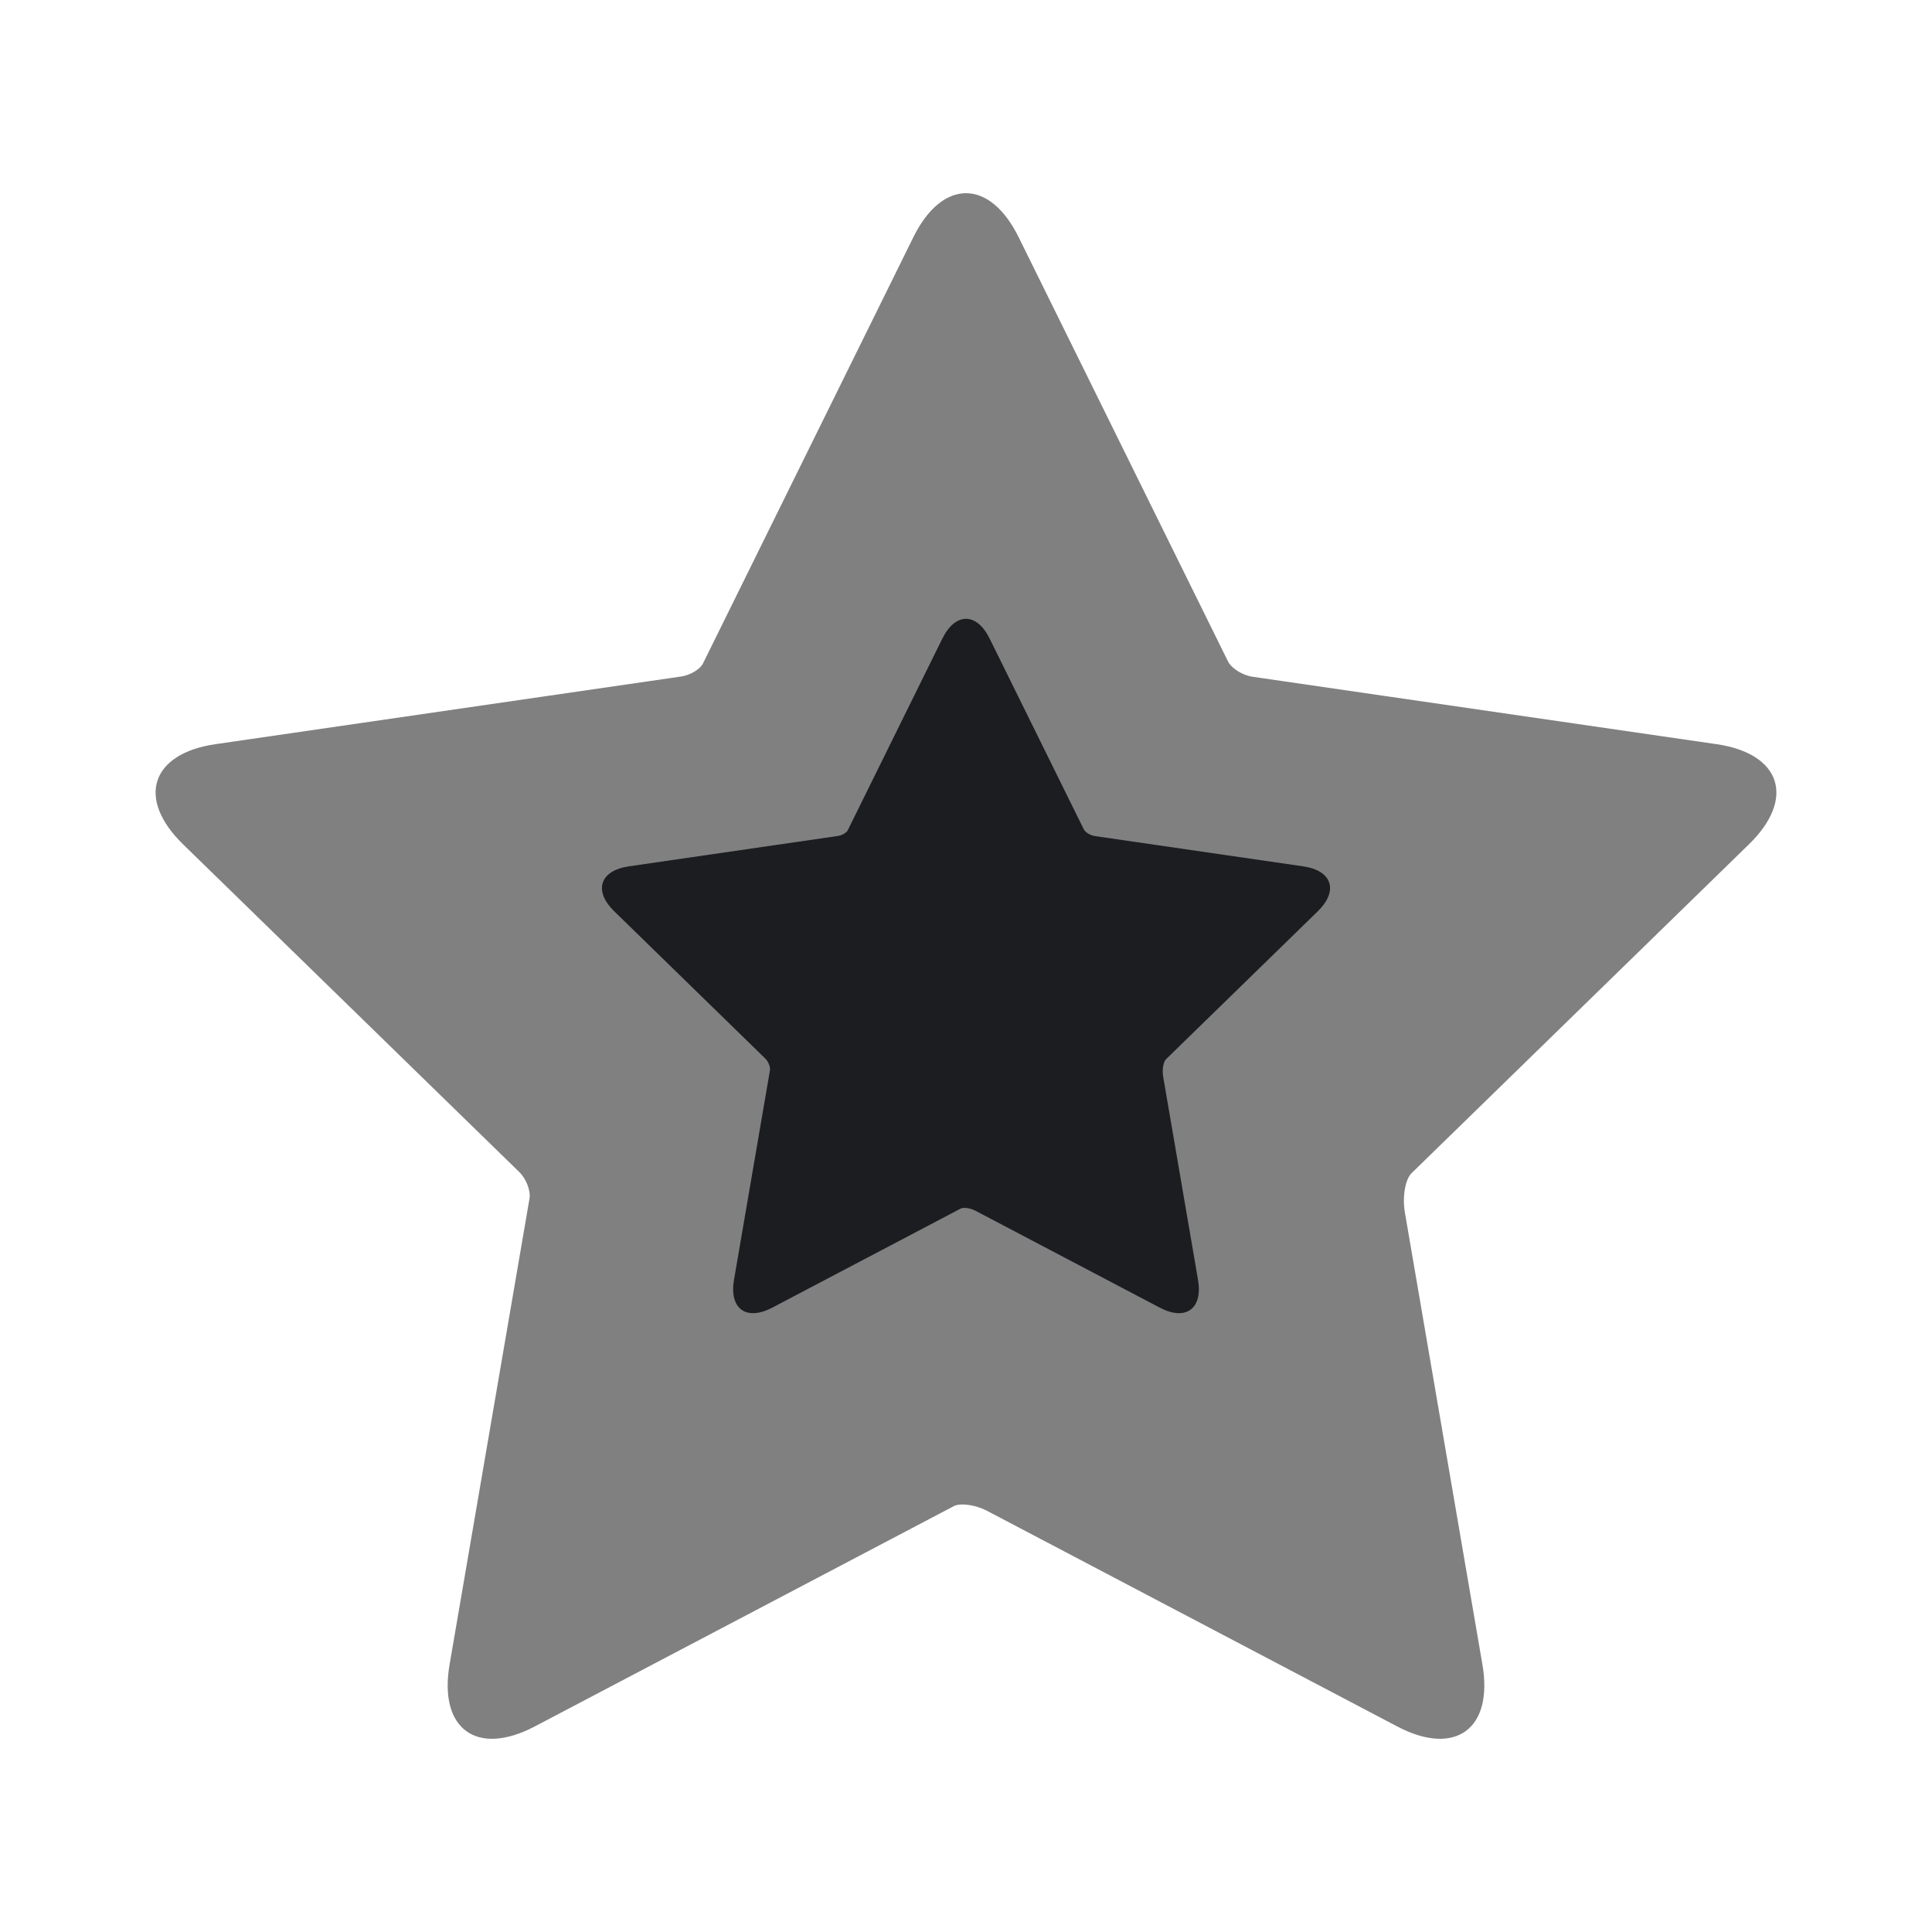
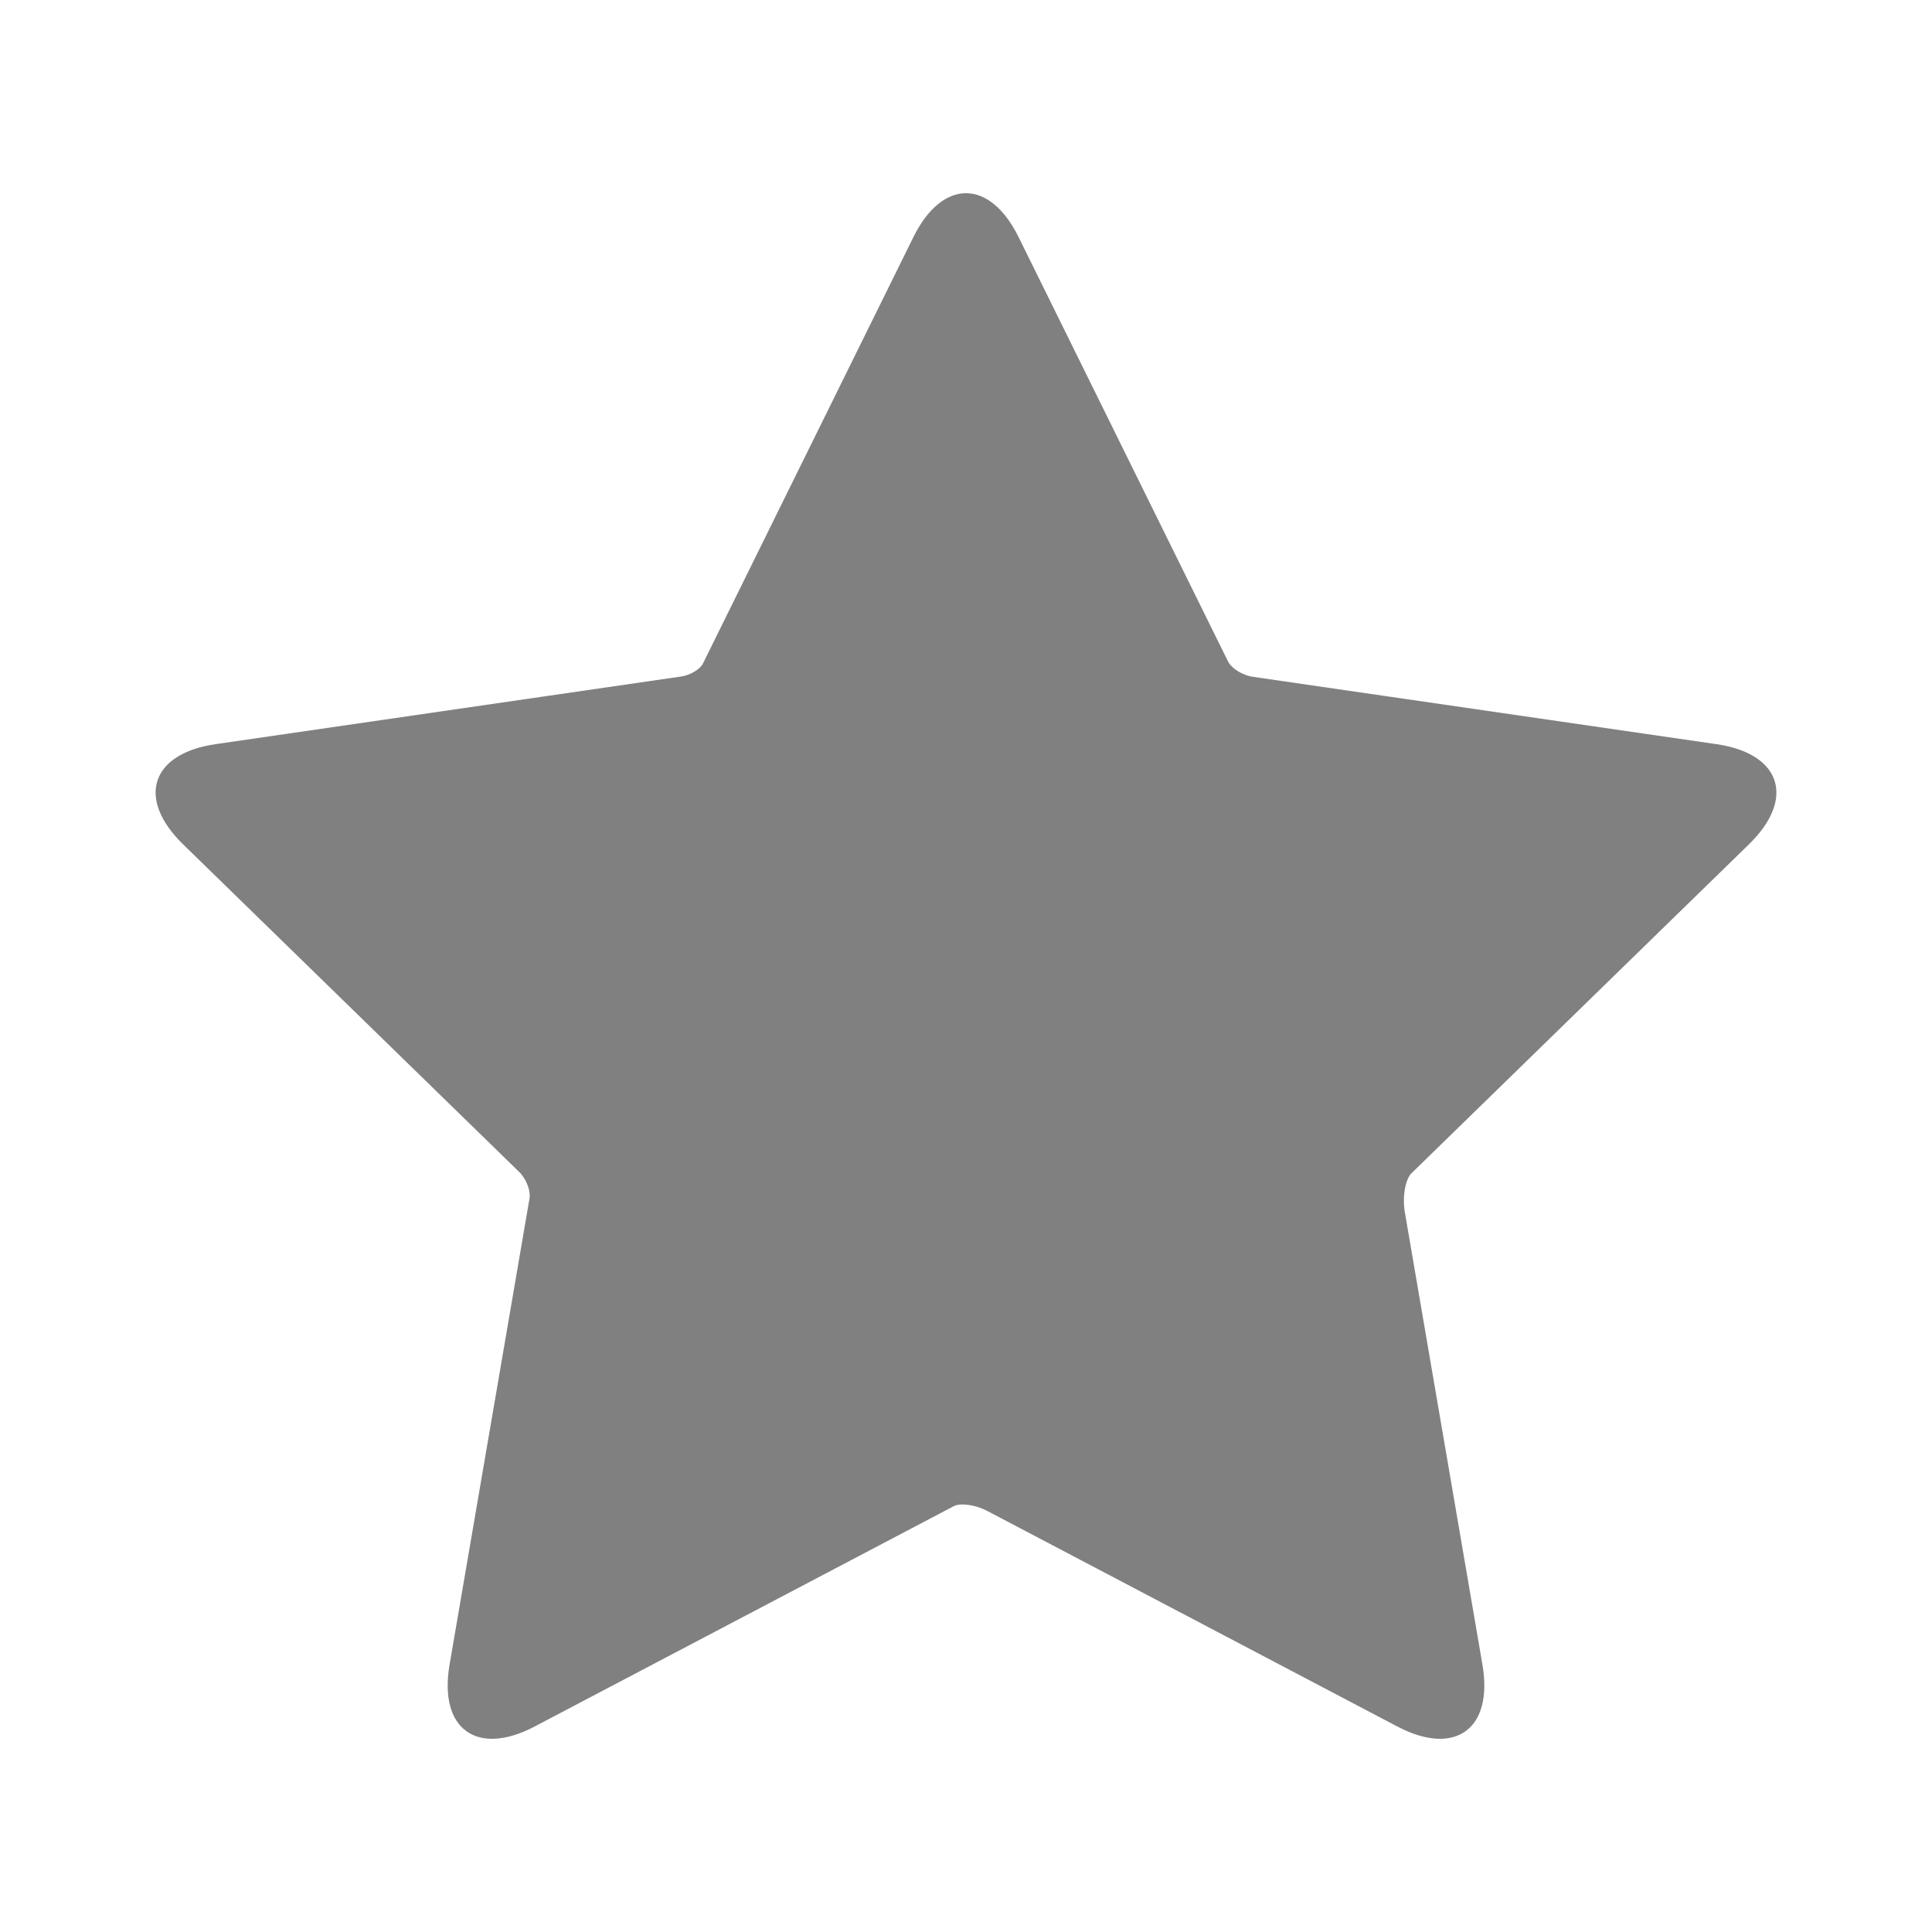
<svg xmlns="http://www.w3.org/2000/svg" width="16" height="16" viewBox="0 0 500 500">
  <path fill="gray" d="M216.4 405.795l30.422-15.993c1.746-.918 5.645-.37 8.663 1.217 3.02 1.585 17.75 9.33 32.735 17.207l73.386 38.58c14.986 7.878 24.906.672 22.044-16.016l-13.63-79.464c-2.86-16.687-5.76-33.595-6.443-37.574-.684-3.98.093-8.535 1.724-10.125l25.01-24.377 62.32-60.75c12.124-11.817 8.335-23.478-8.42-25.912l-84.778-12.318-35.233-5.12c-2.625-.38-5.503-2.175-6.398-3.988l-15.25-30.9-38.93-78.876c-7.493-15.182-19.754-15.182-27.248 0L196.92 141.33l-14.987 30.366c-.75 1.52-3.295 3.042-5.656 3.384l-34.757 5.05-85.73 12.457c-16.755 2.434-20.544 14.095-8.42 25.913l61.683 60.126c12.124 11.818 23.52 22.928 25.327 24.688s3 4.853 2.654 6.87c-.346 2.02-2.97 17.323-5.833 34.01L116.35 430.79c-2.862 16.687 7.058 23.893 22.043 16.015l78.01-41.01z" />
-   <path d="M234.906 319.99l13.667-7.186c.784-.413 2.535-.167 3.892.546l14.706 7.73 32.97 17.332c6.73 3.54 11.187.302 9.902-7.195l-6.122-35.698-2.896-16.88c-.306-1.787.042-3.836.774-4.55l11.234-10.95 27.997-27.29c5.446-5.31 3.744-10.548-3.783-11.642l-38.087-5.534-15.827-2.3c-1.18-.17-2.472-.978-2.874-1.792l-6.852-13.88-17.49-35.435c-3.365-6.82-8.873-6.82-12.24 0l-17.725 35.914-6.732 13.642c-.336.683-1.48 1.367-2.54 1.52-1.06.156-8.087 1.177-15.614 2.27l-38.513 5.596c-7.527 1.094-9.23 6.332-3.783 11.64l27.71 27.013 11.377 11.092c.81.79 1.348 2.18 1.193 3.086l-2.62 15.278-6.673 38.9c-1.286 7.498 3.17 10.735 9.903 7.196l35.046-18.423z" fill="#1b1d21" />
</svg>